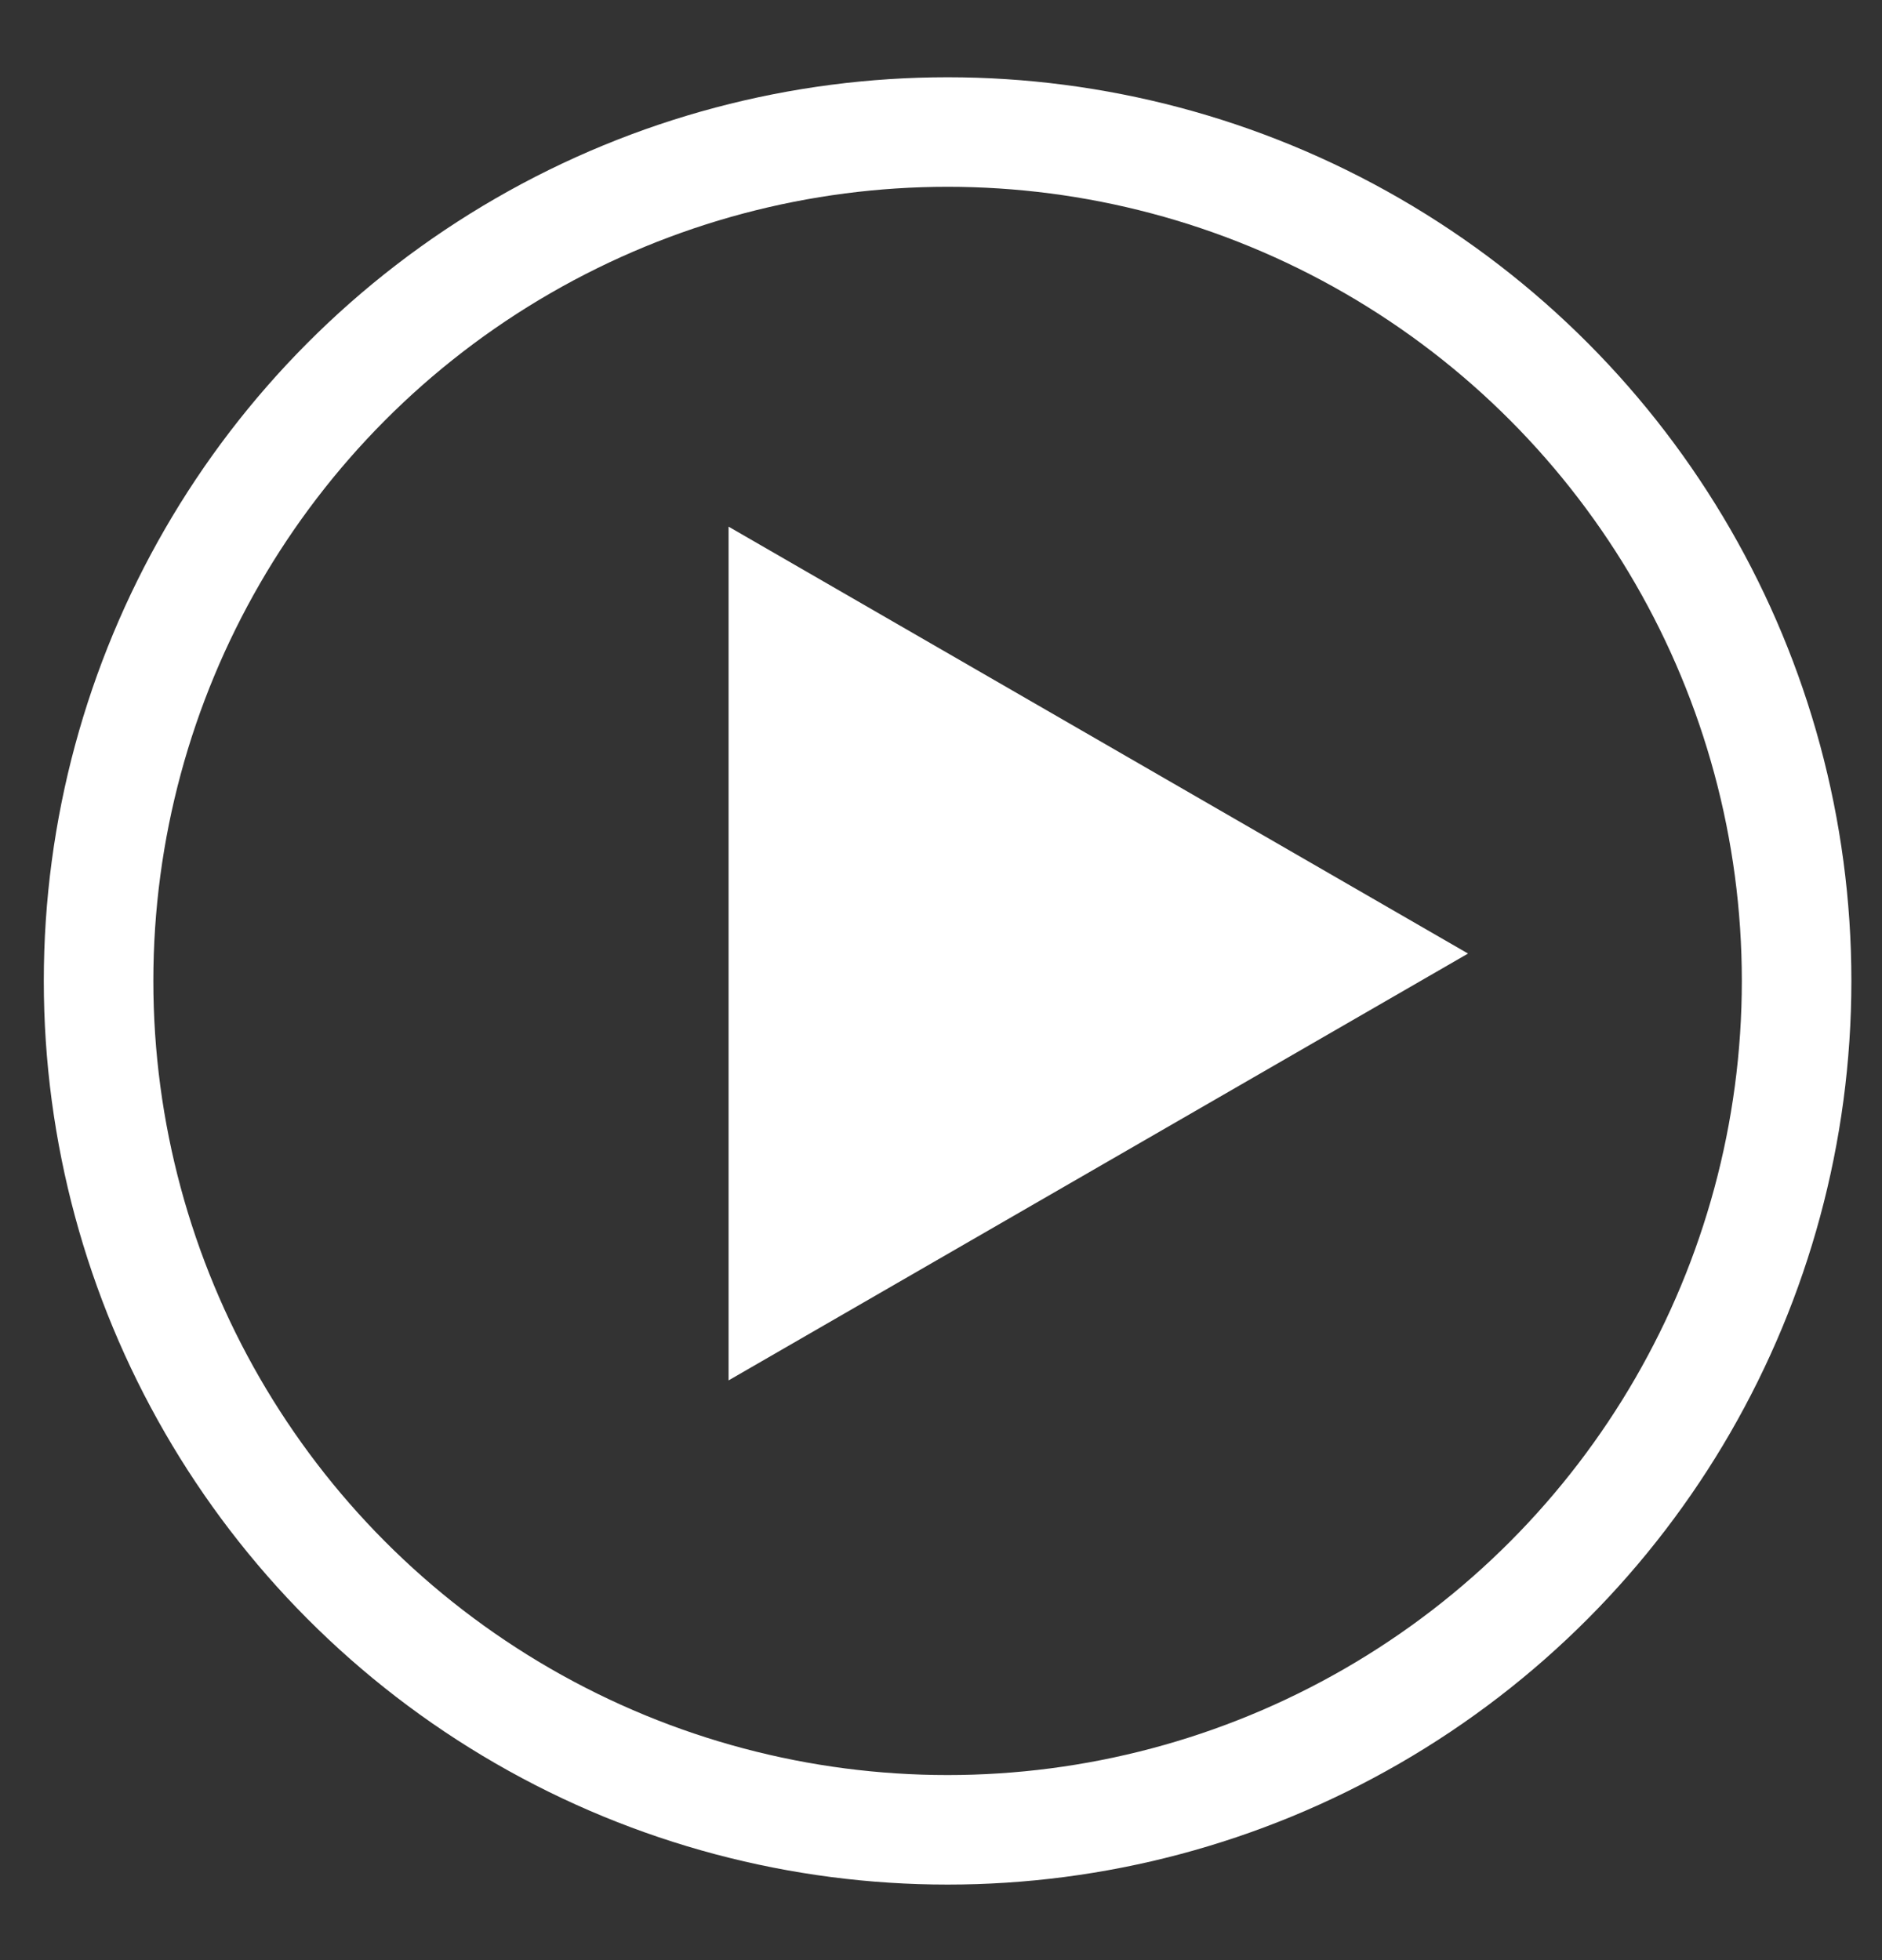
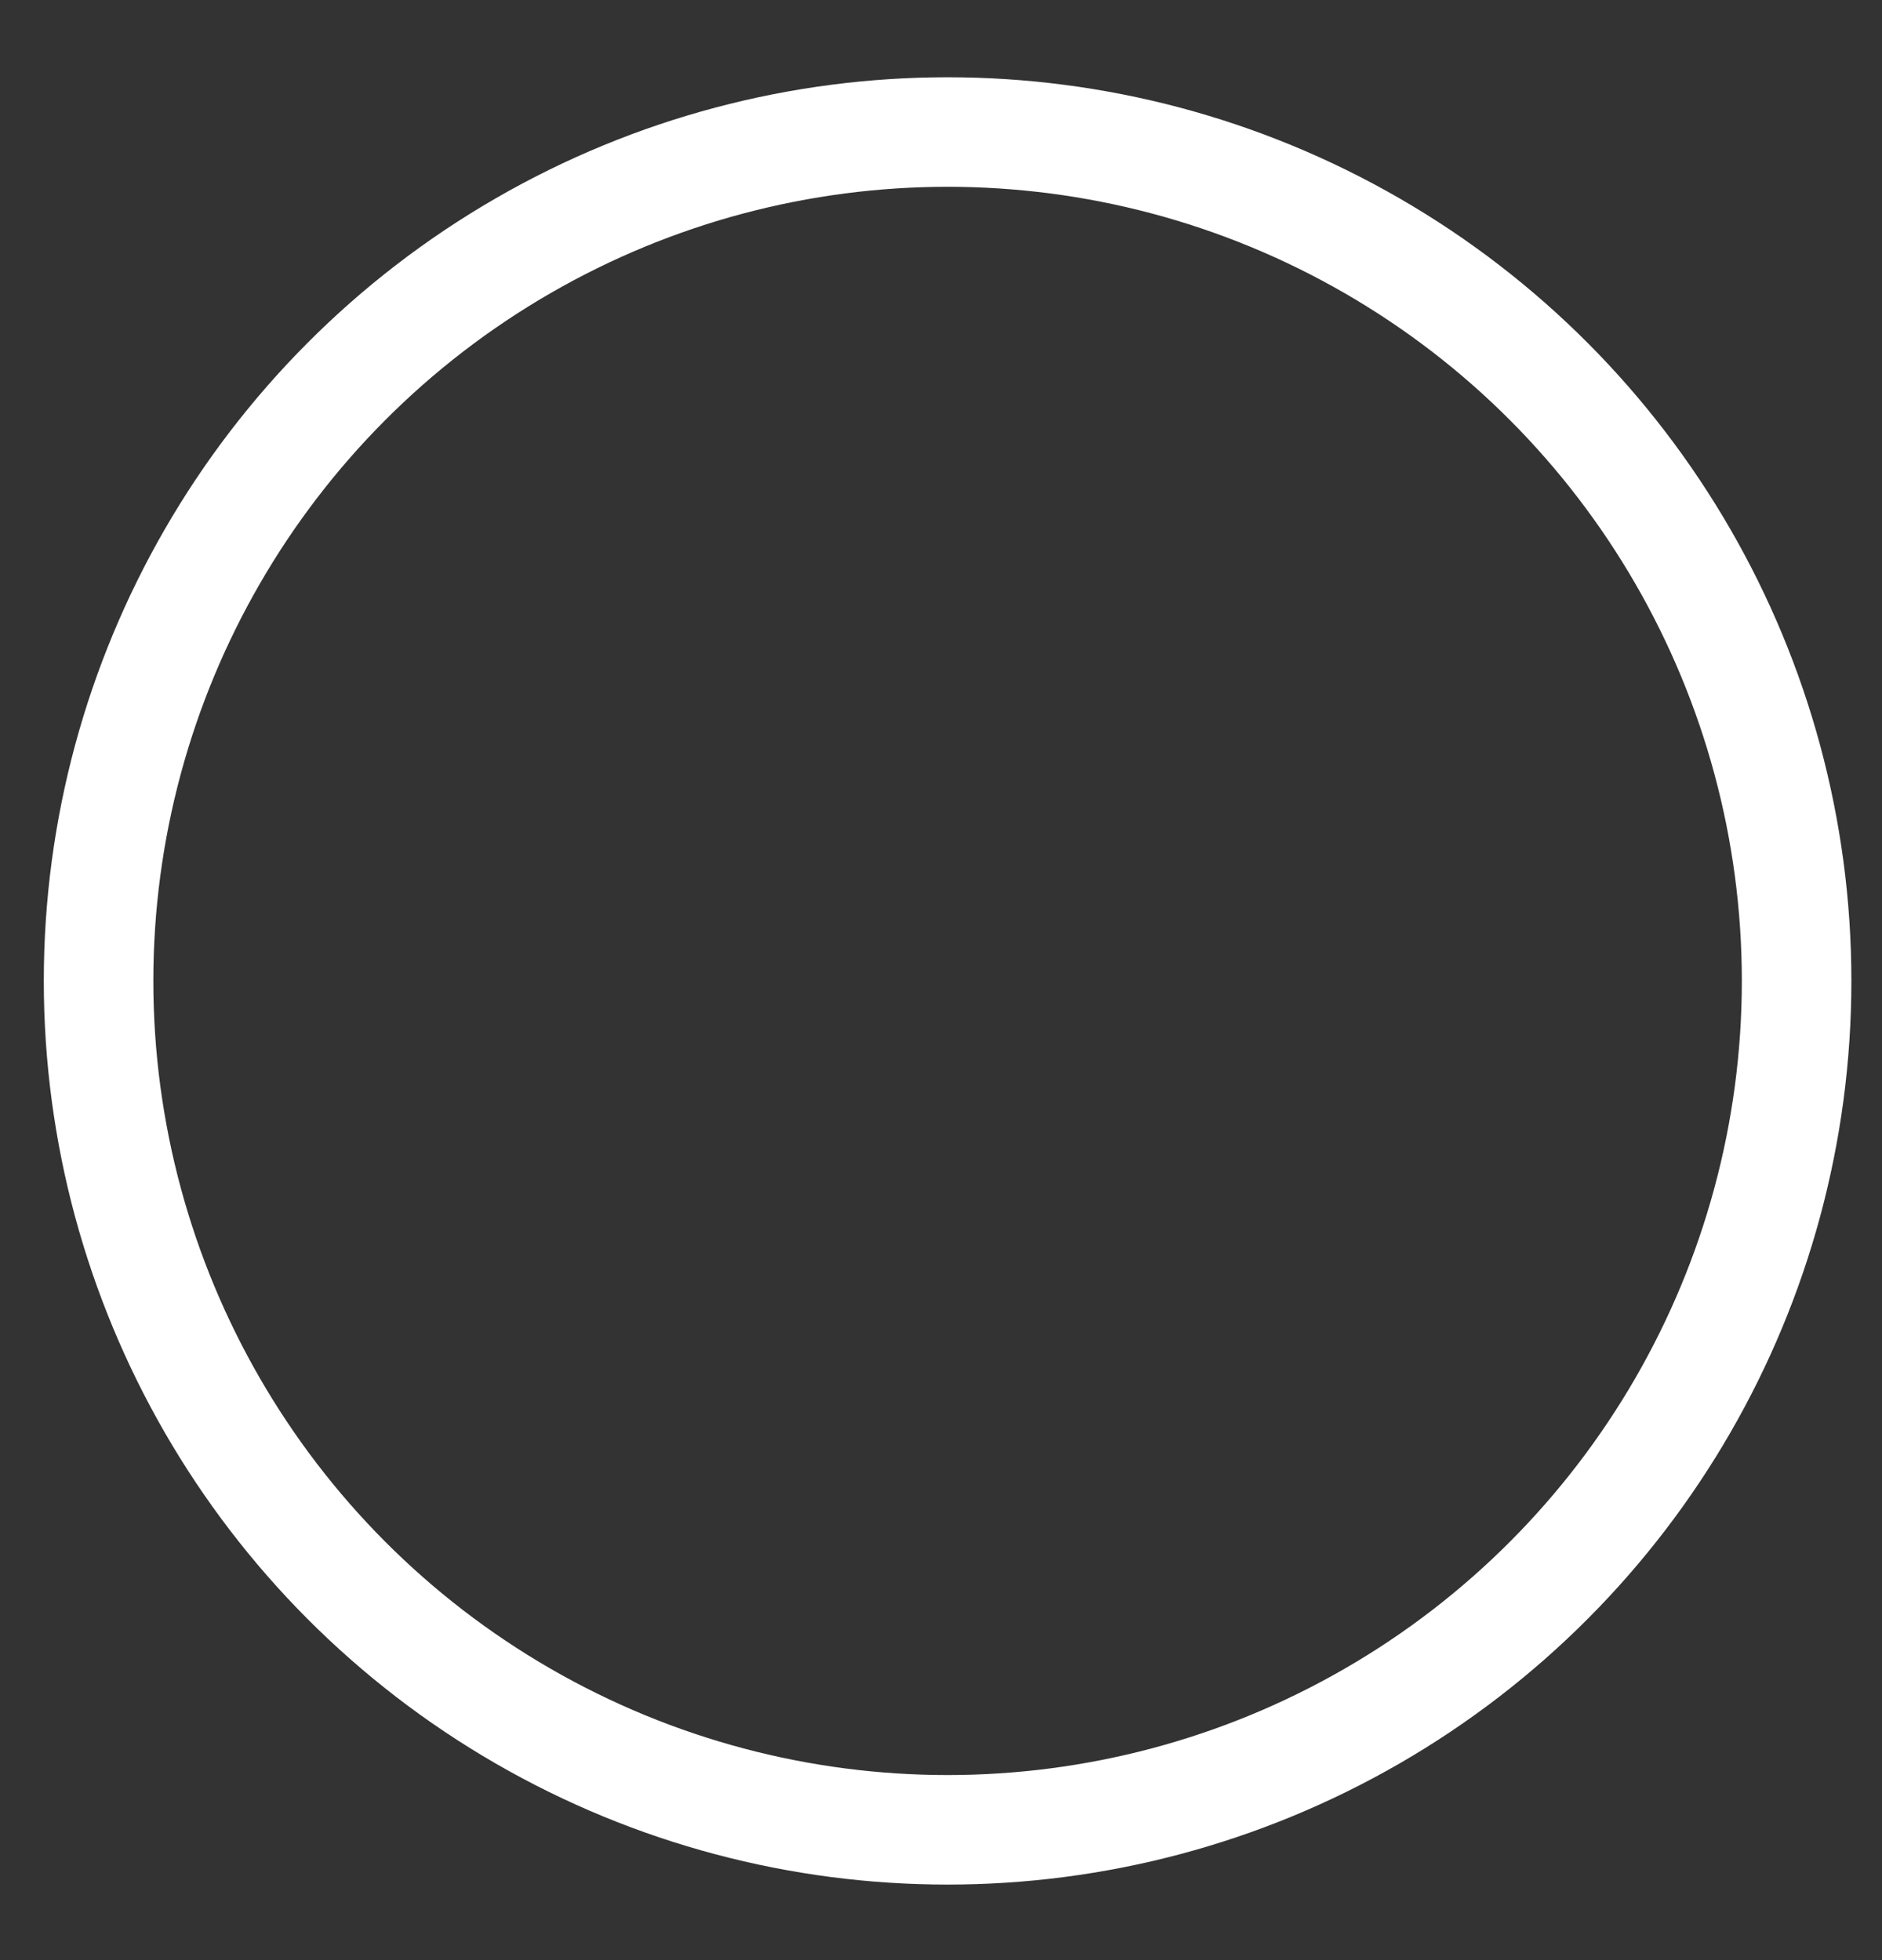
<svg xmlns="http://www.w3.org/2000/svg" width="24" height="25" viewBox="0 0 24 25" fill="none">
  <rect x="0" y="0" width="24" height="25" fill="#333333" stroke="none" />
  <circle cx="12.084" cy="12.511" r="10.827" stroke="white" stroke-width="1.397" />
-   <path d="M18.721 12.162L9.291 17.606L9.291 6.717L18.721 12.162Z" fill="white" />
</svg>